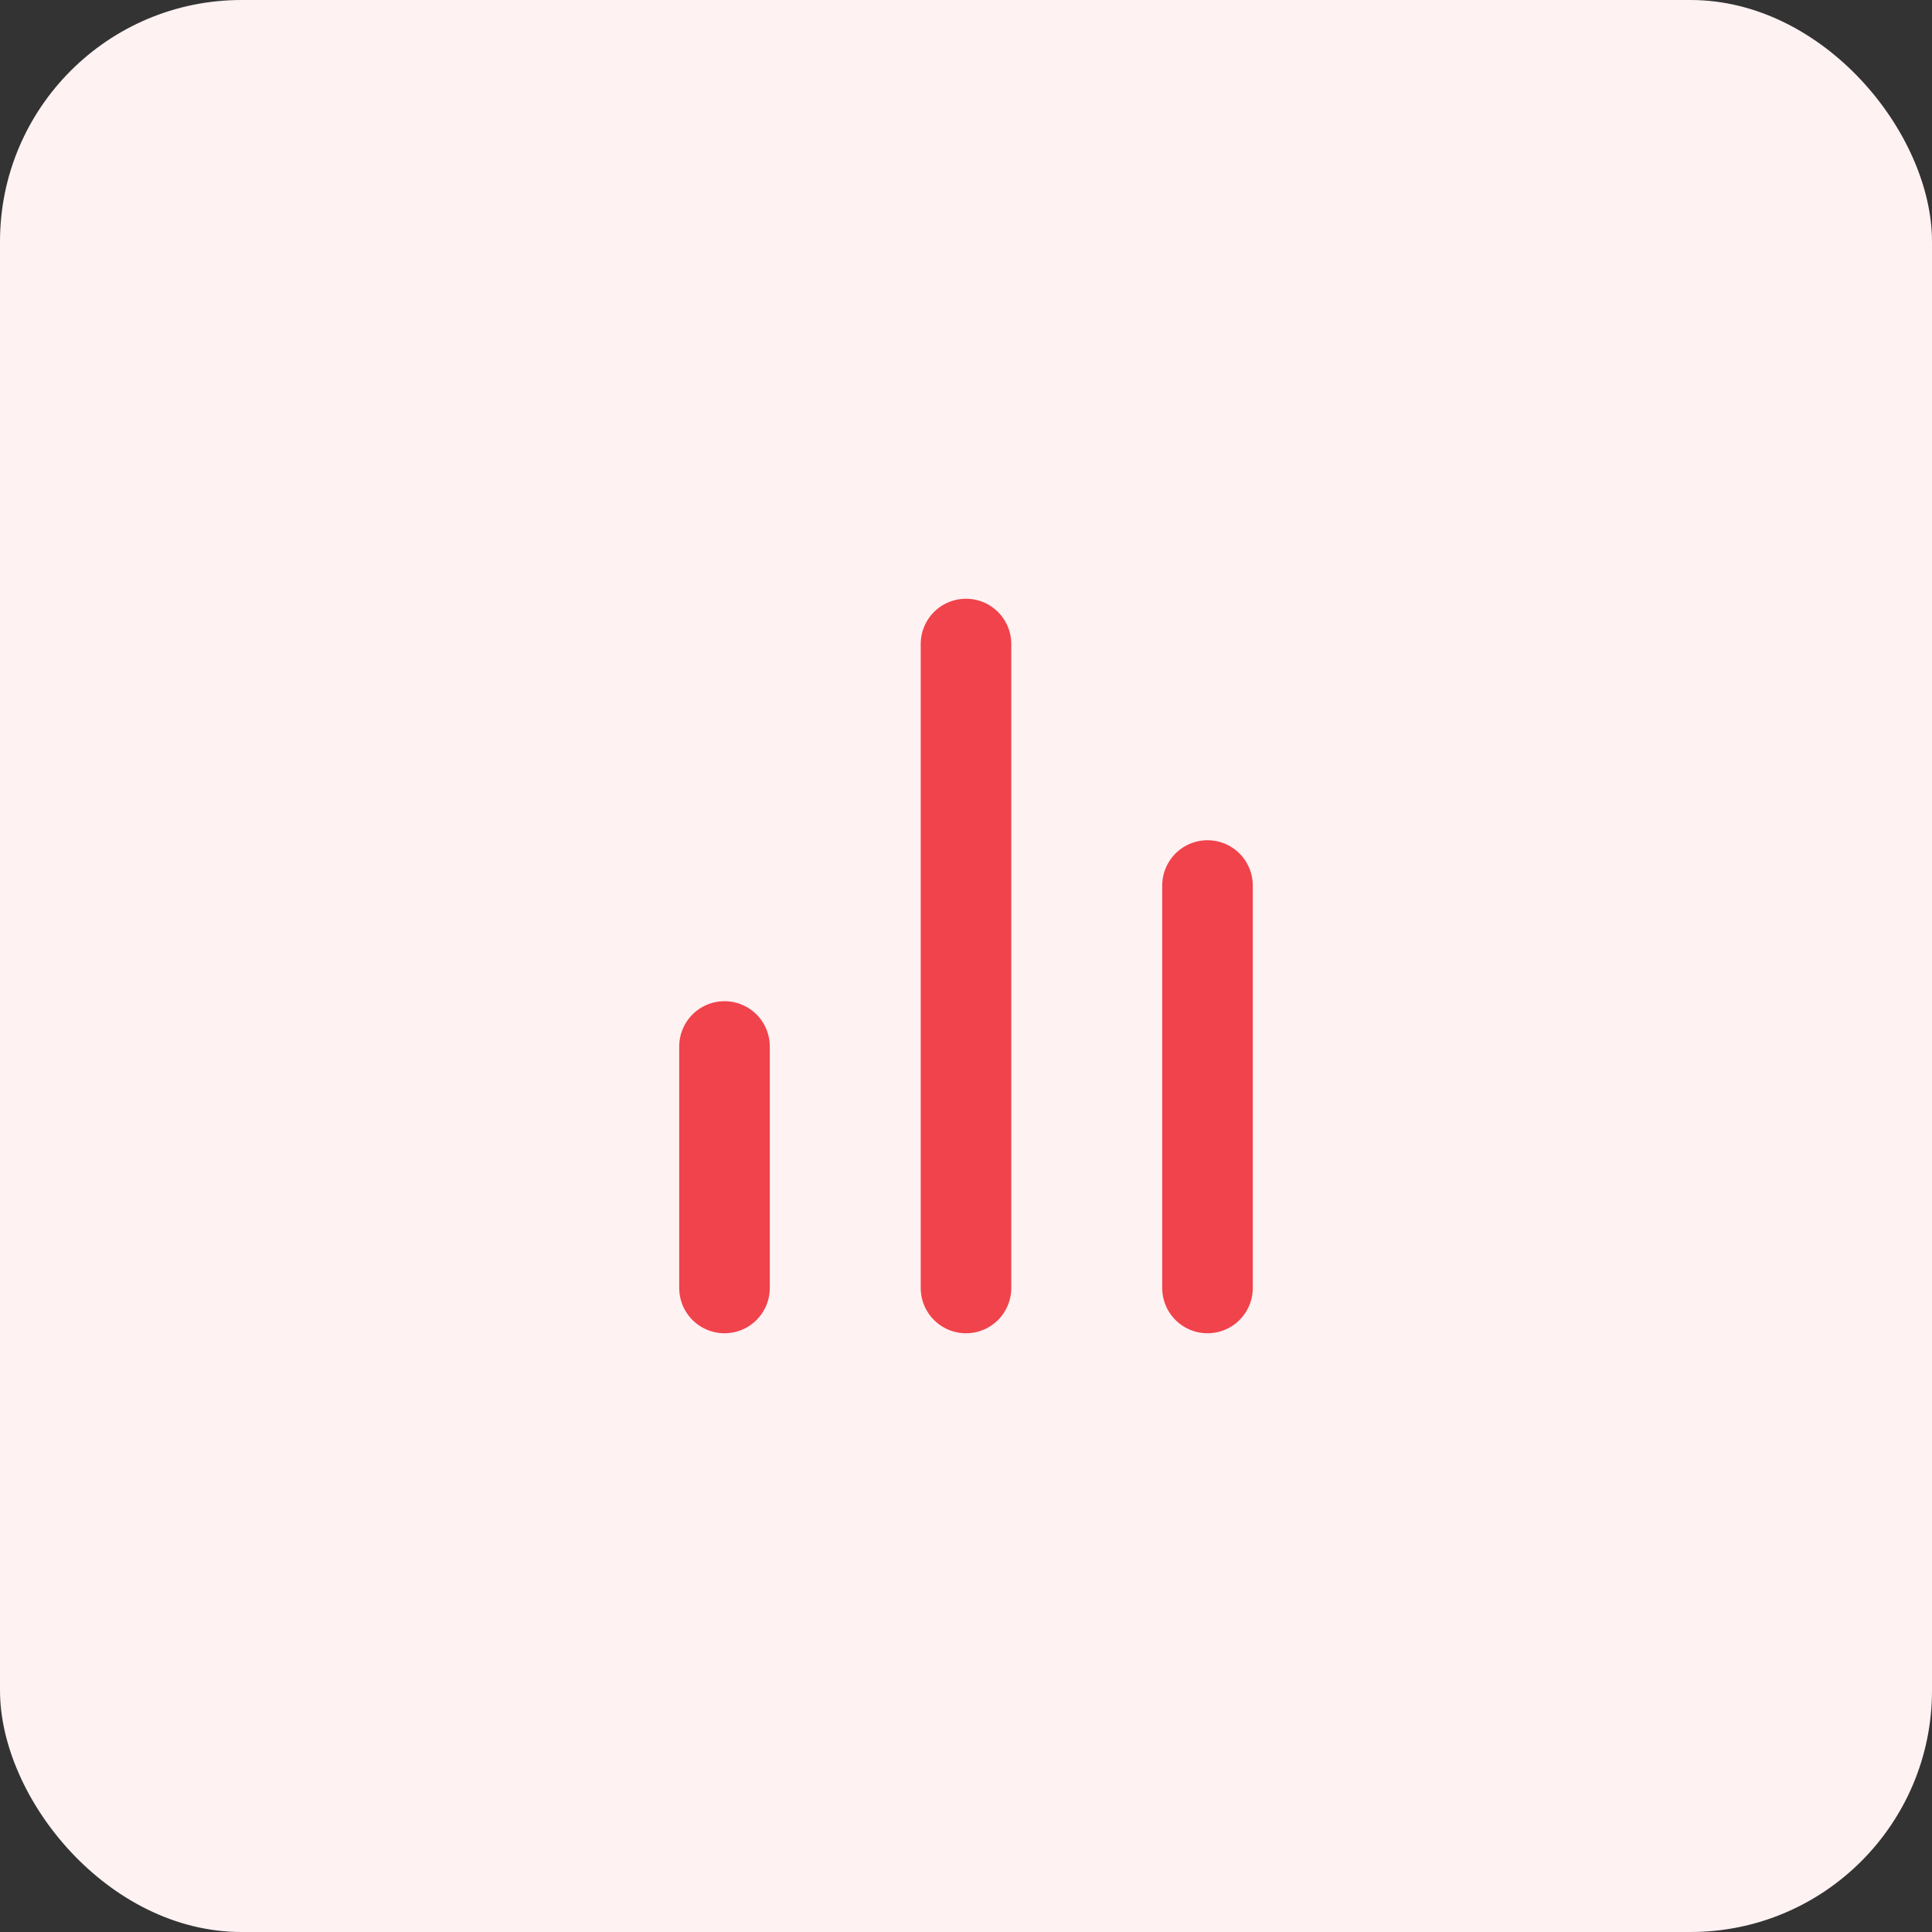
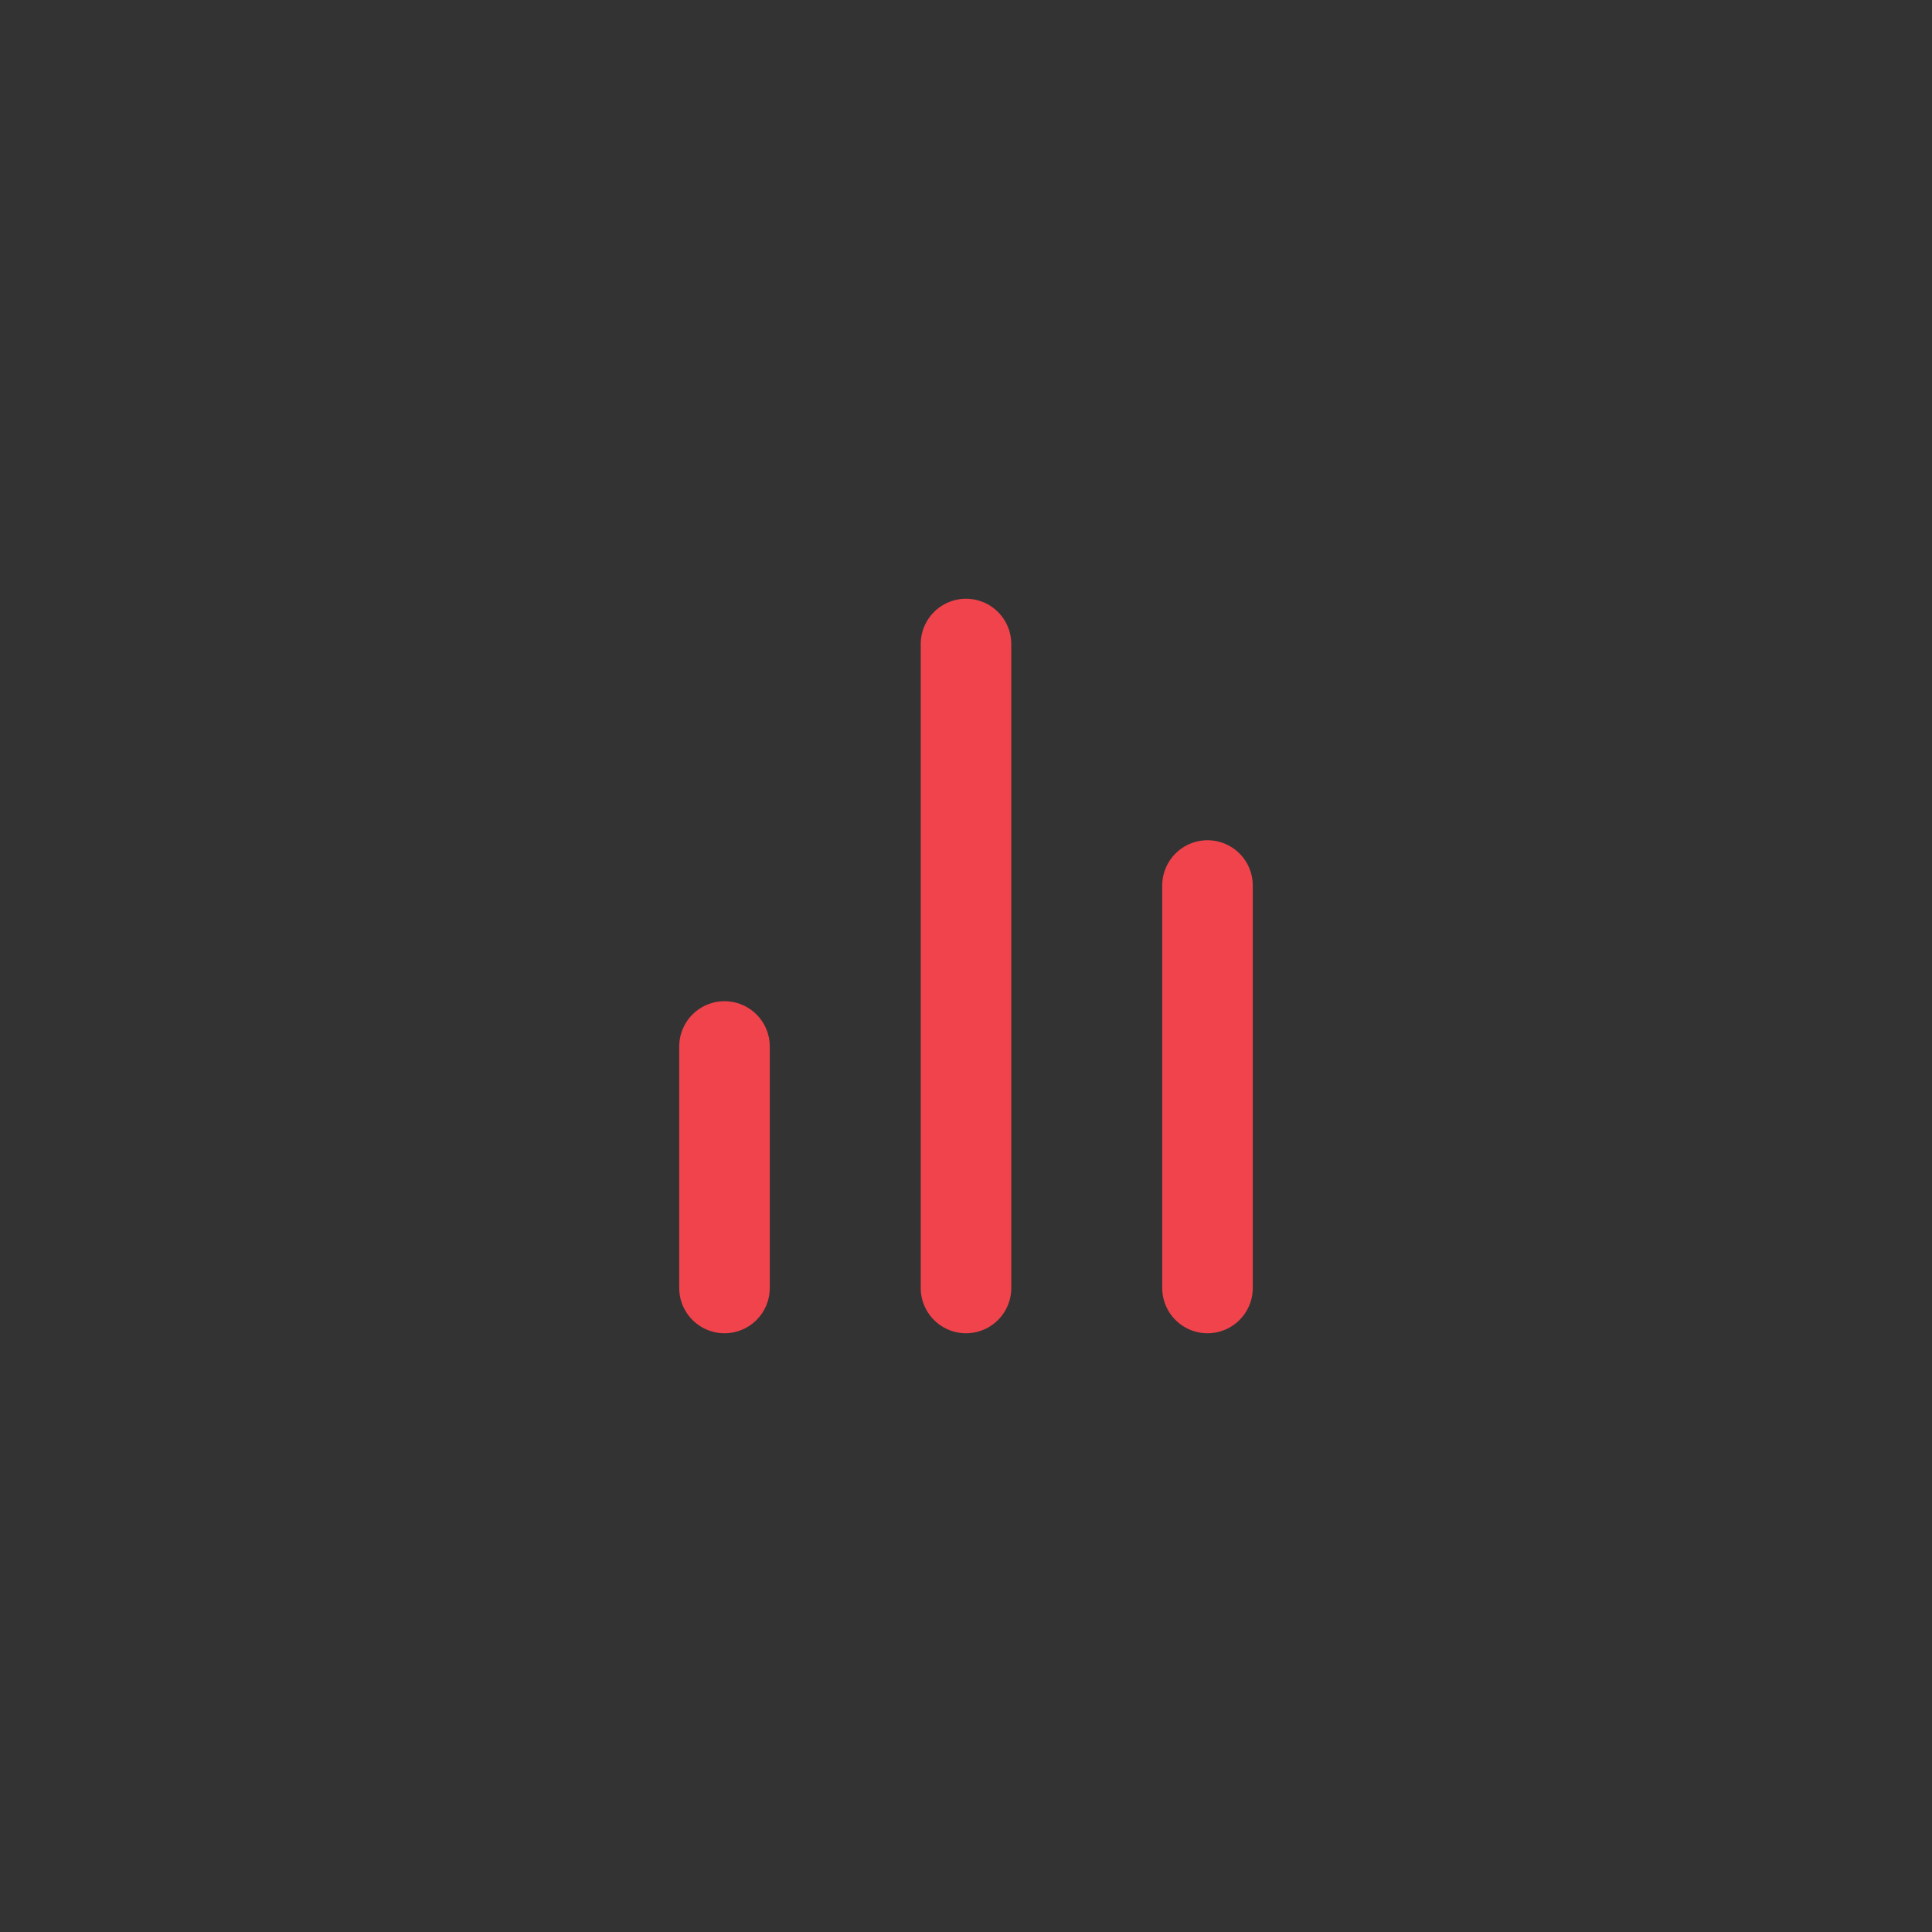
<svg xmlns="http://www.w3.org/2000/svg" width="32" height="32" viewBox="0 0 32 32" fill="none">
  <rect x="0" y="0" width="32" height="32" fill="#333333" stroke="none" />
-   <rect width="32" height="32" rx="4" fill="#FEF2F3" />
  <path d="M12 21.333L12 17.333M16 21.333L16 10.667M20 21.333V14.667" stroke="#F0434B" stroke-width="1.5" stroke-linecap="round" stroke-linejoin="round" />
</svg>